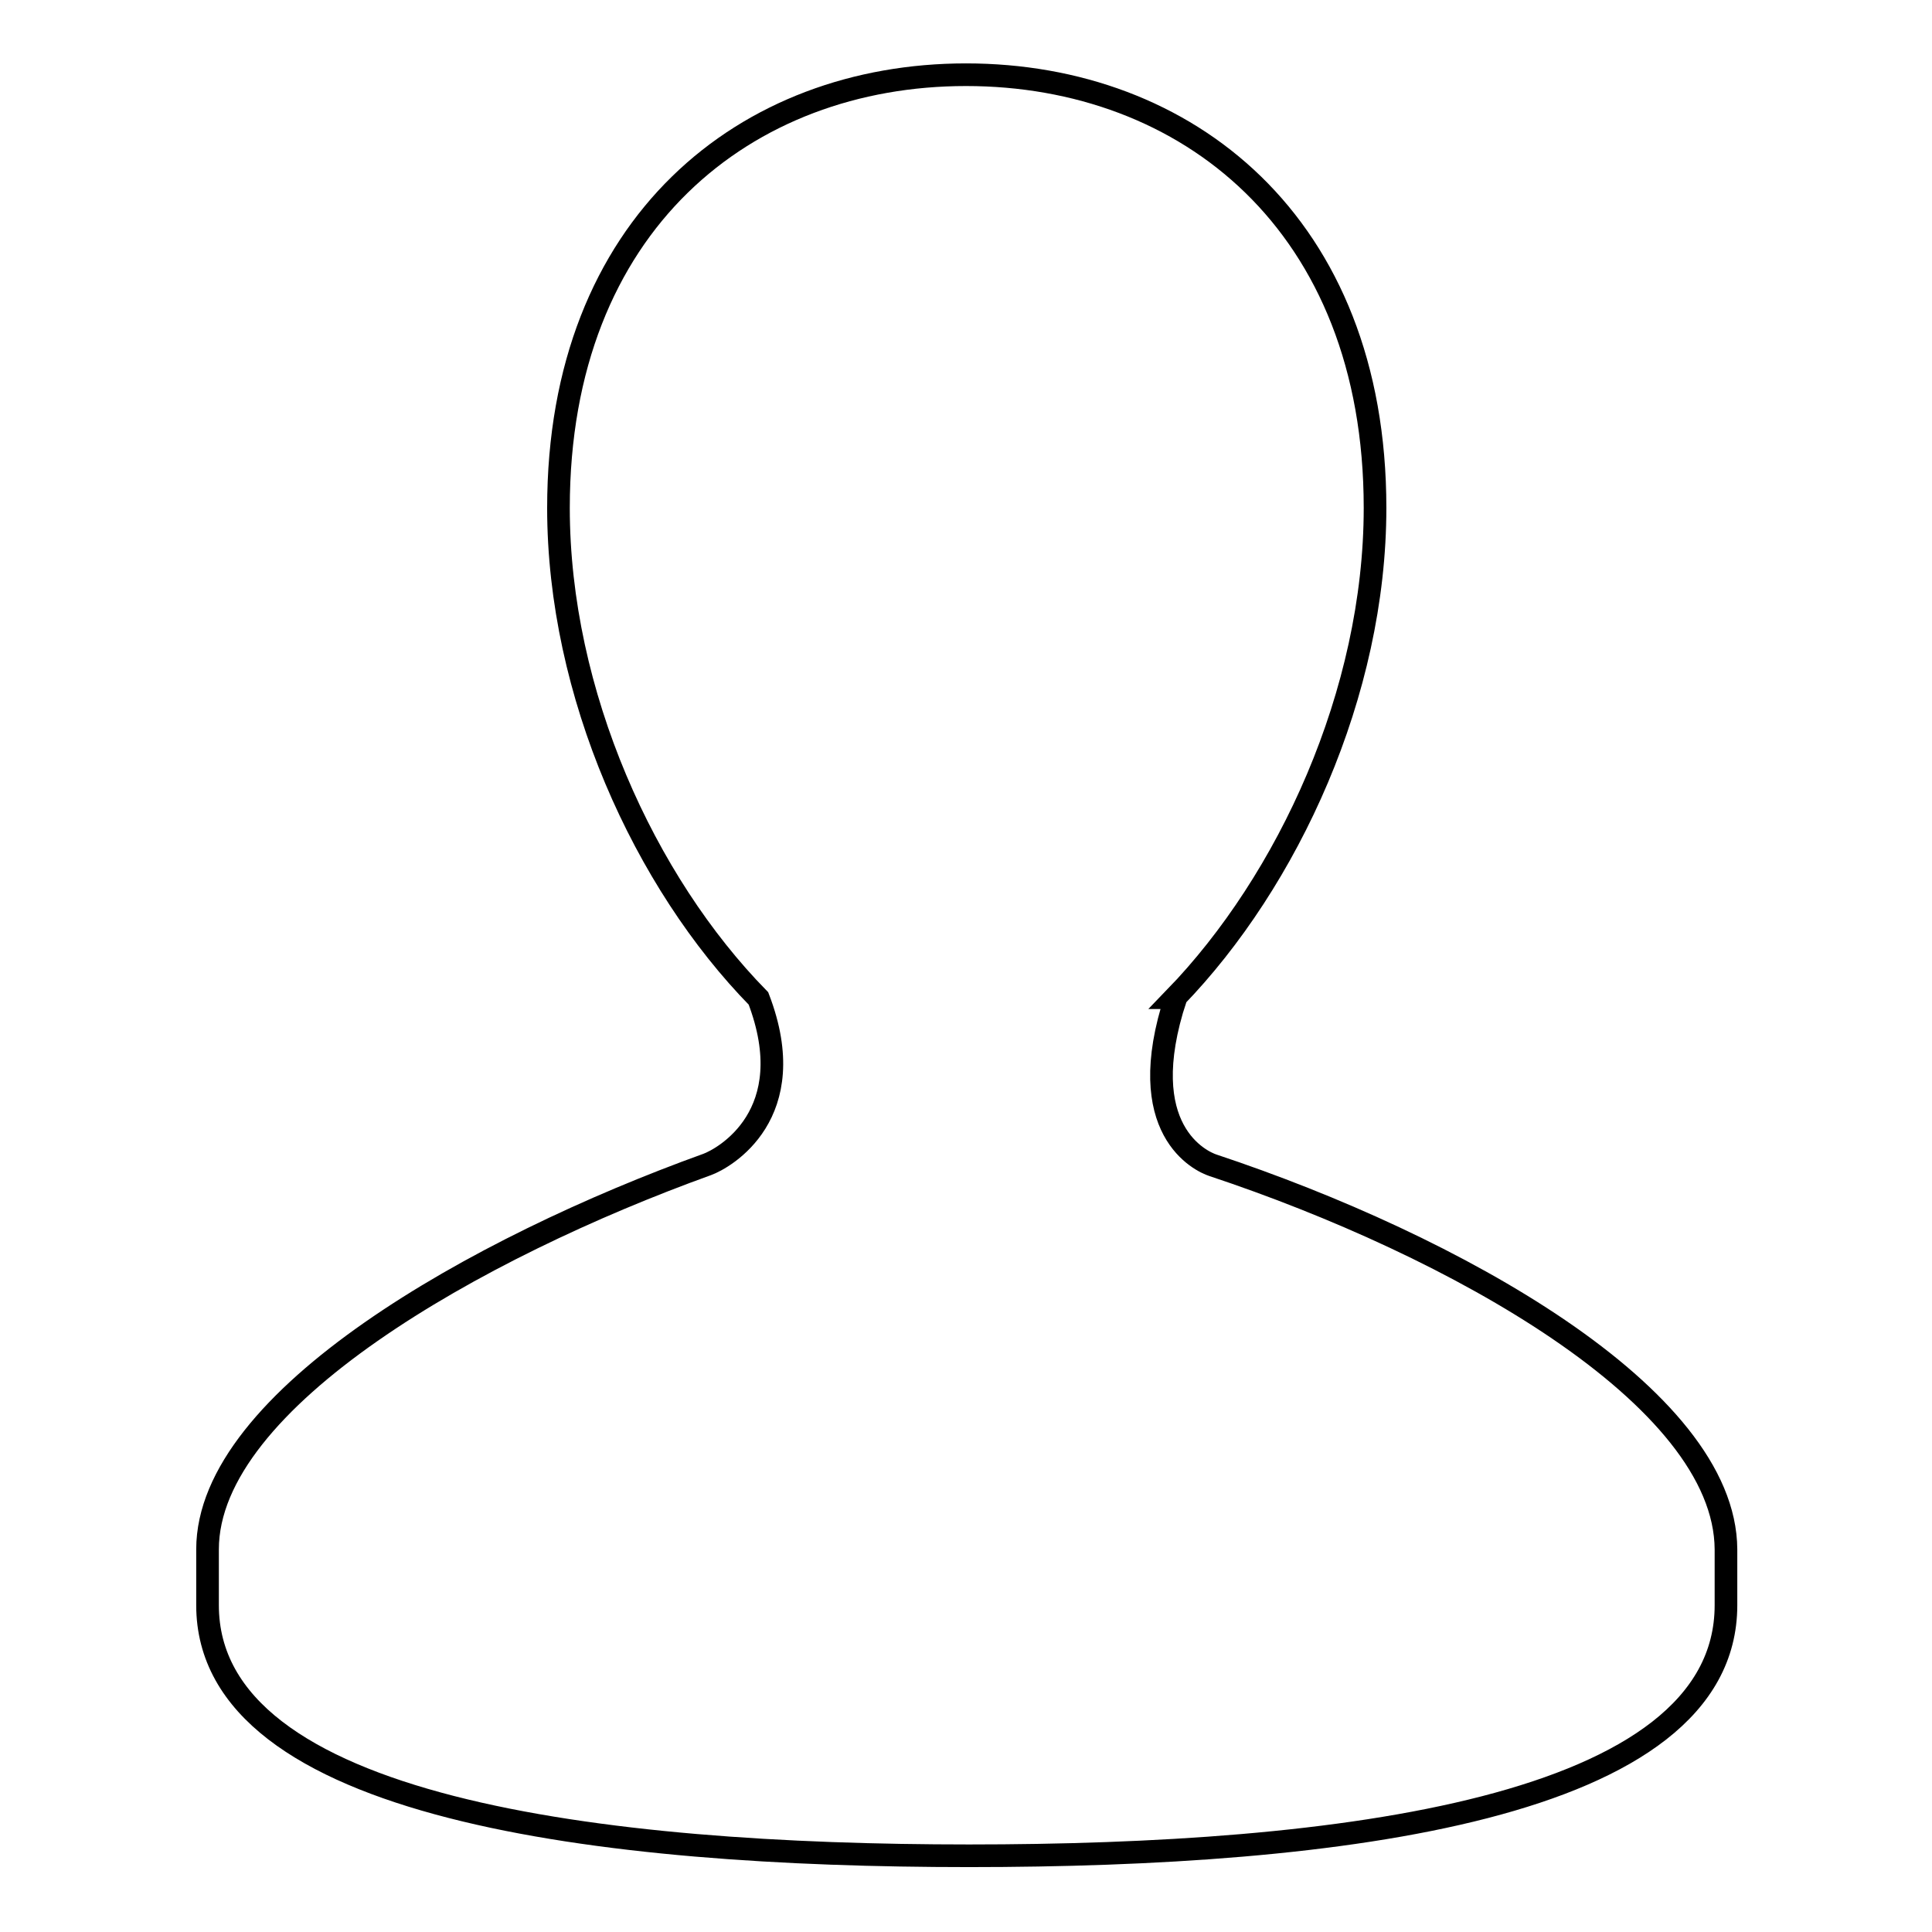
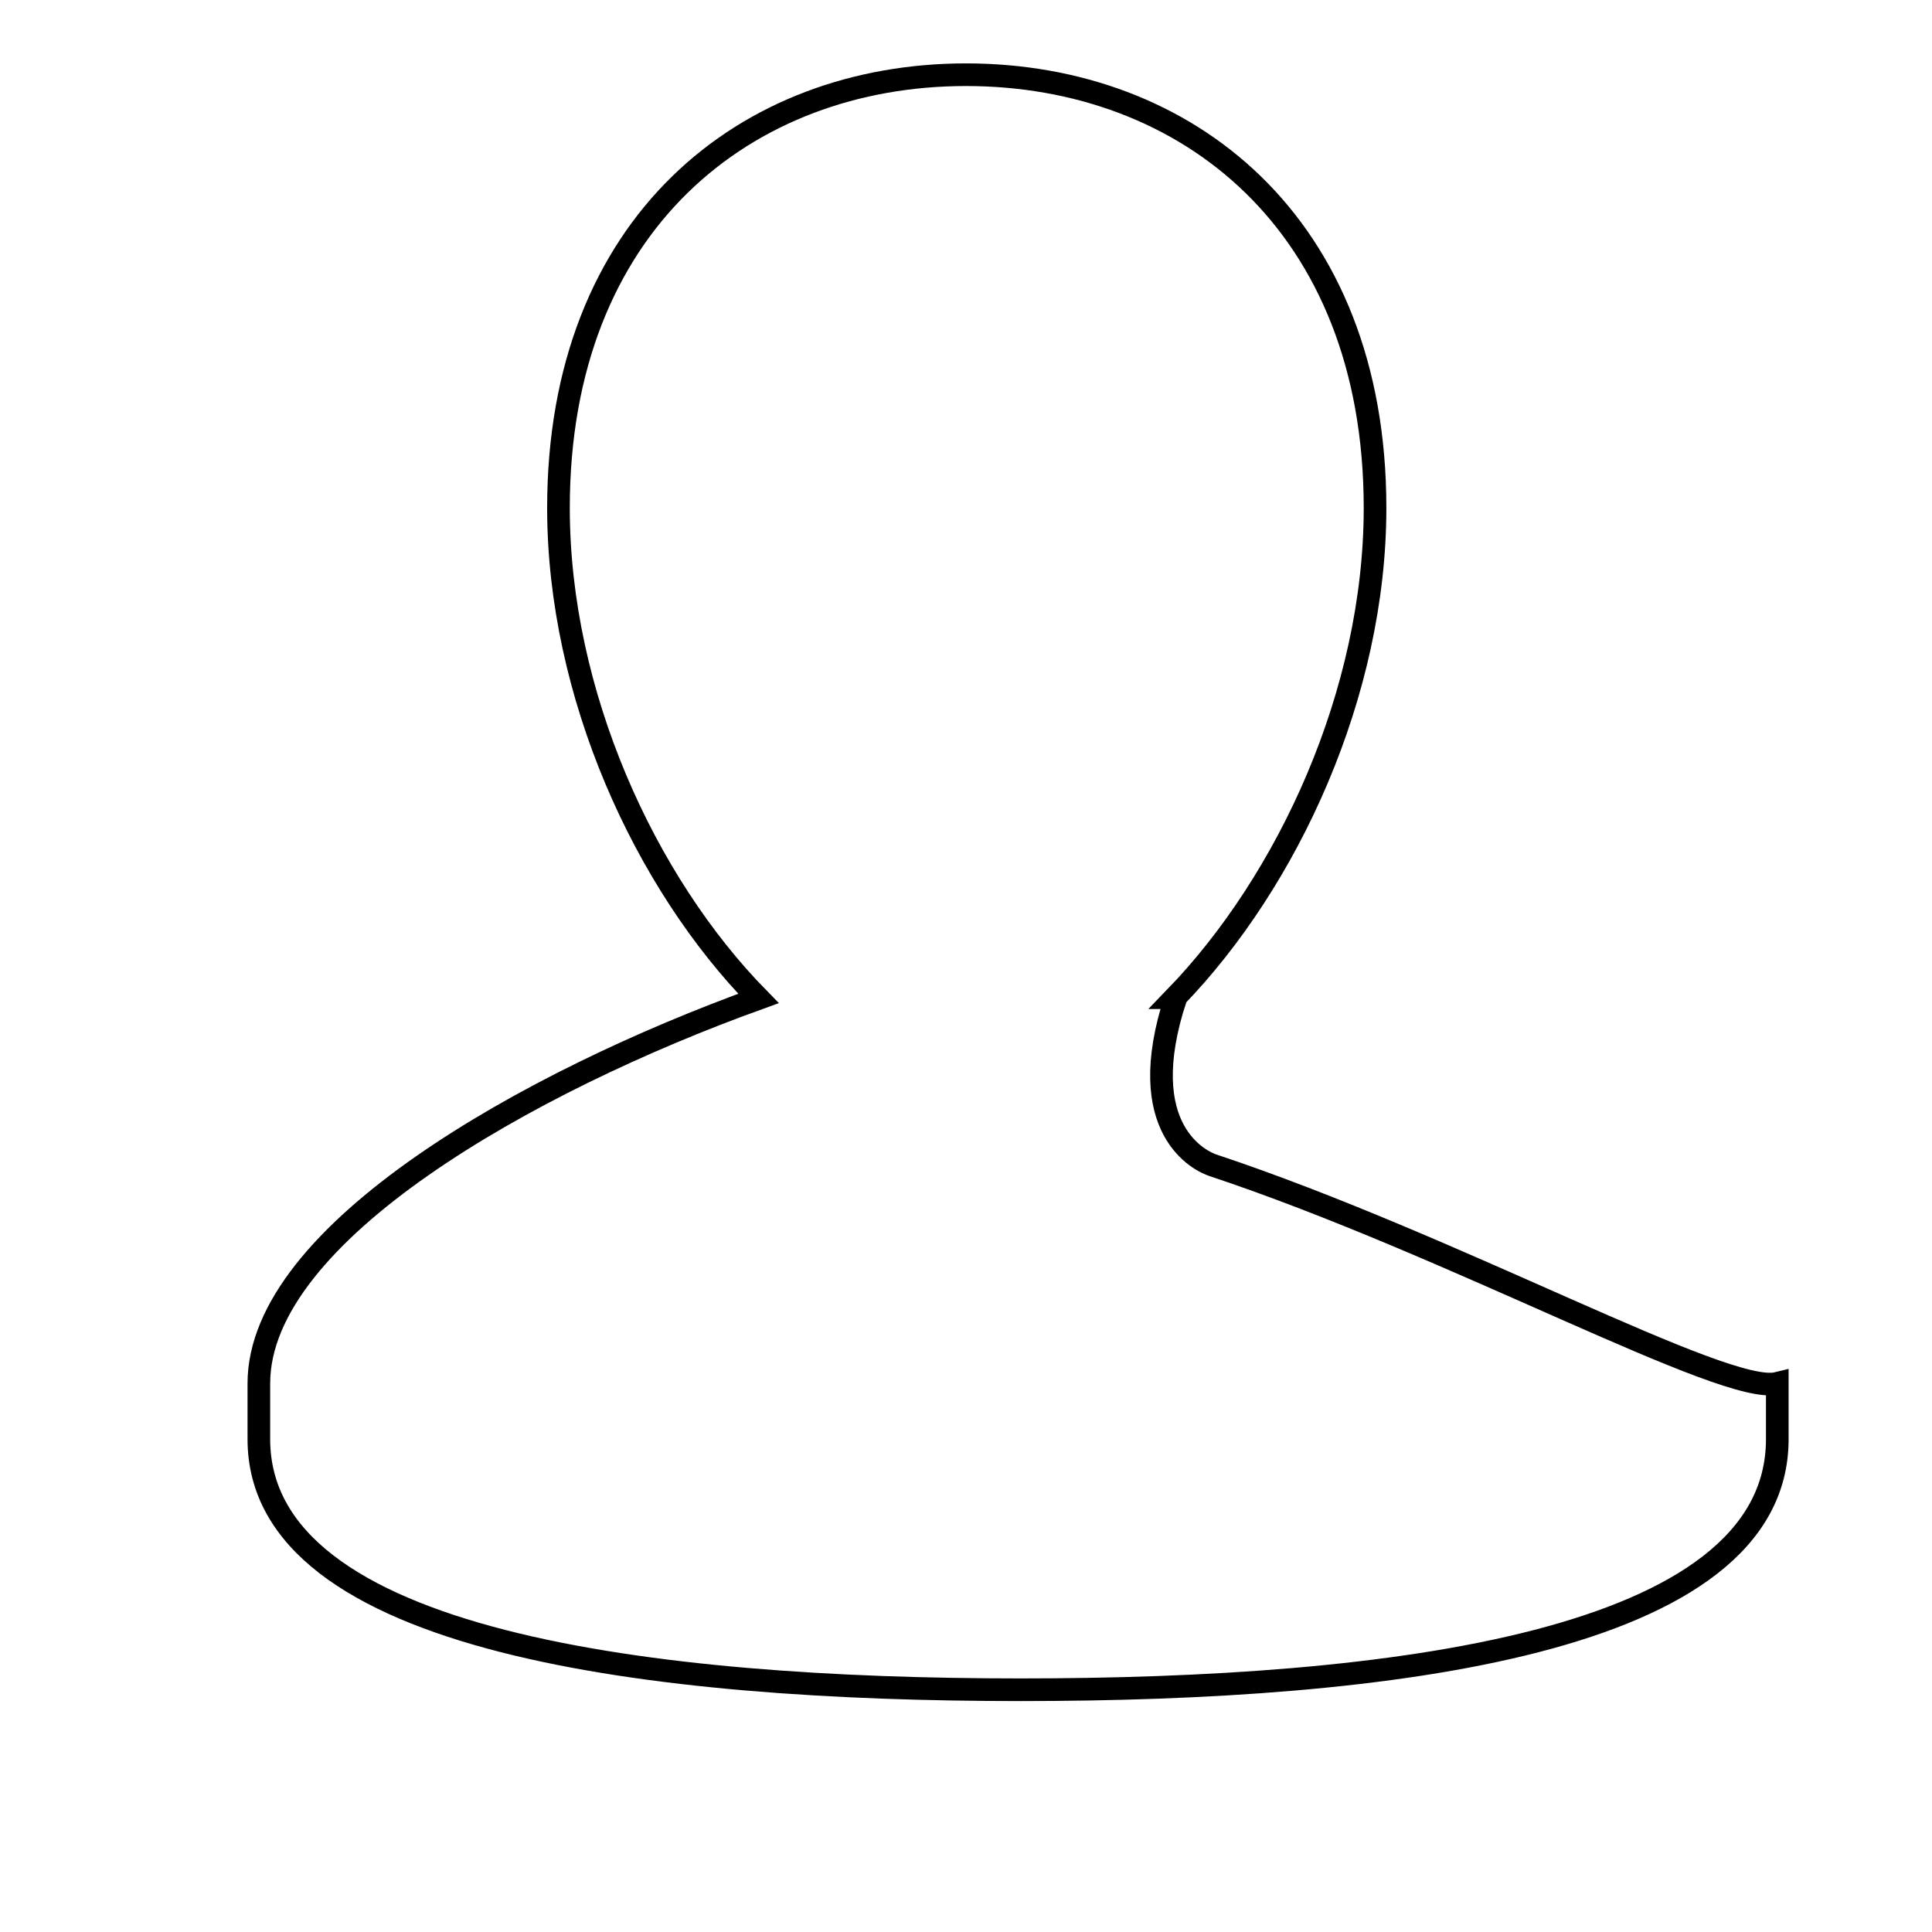
<svg xmlns="http://www.w3.org/2000/svg" version="1.1" x="0px" y="0px" viewBox="0 0 256 256" enable-background="new 0 0 256 256" xml:space="preserve">
  <g>
    <g>
-       <path stroke-width="3" fill-opacity="0" stroke="#000000" d="M160.7,154.4c-1.5-0.5-10.7-4.6-4.9-22.2h-0.1c15-15.5,26.5-40.4,26.5-64.9c0-37.7-25-57.4-54.2-57.4c-29.1,0-54,19.7-54,57.4c0,24.6,11.4,49.6,26.5,65c5.9,15.4-4.6,21.2-6.8,22c-30.5,11-66.2,31.1-66.2,51v7.4c0,27,52.4,33.2,100.9,33.2c48.5,0,100.3-6.1,100.3-33.2v-7.4C228.6,185,192.6,165,160.7,154.4L160.7,154.4z" />
+       <path stroke-width="3" fill-opacity="0" stroke="#000000" d="M160.7,154.4c-1.5-0.5-10.7-4.6-4.9-22.2h-0.1c15-15.5,26.5-40.4,26.5-64.9c0-37.7-25-57.4-54.2-57.4c-29.1,0-54,19.7-54,57.4c0,24.6,11.4,49.6,26.5,65c-30.5,11-66.2,31.1-66.2,51v7.4c0,27,52.4,33.2,100.9,33.2c48.5,0,100.3-6.1,100.3-33.2v-7.4C228.6,185,192.6,165,160.7,154.4L160.7,154.4z" />
    </g>
  </g>
</svg>